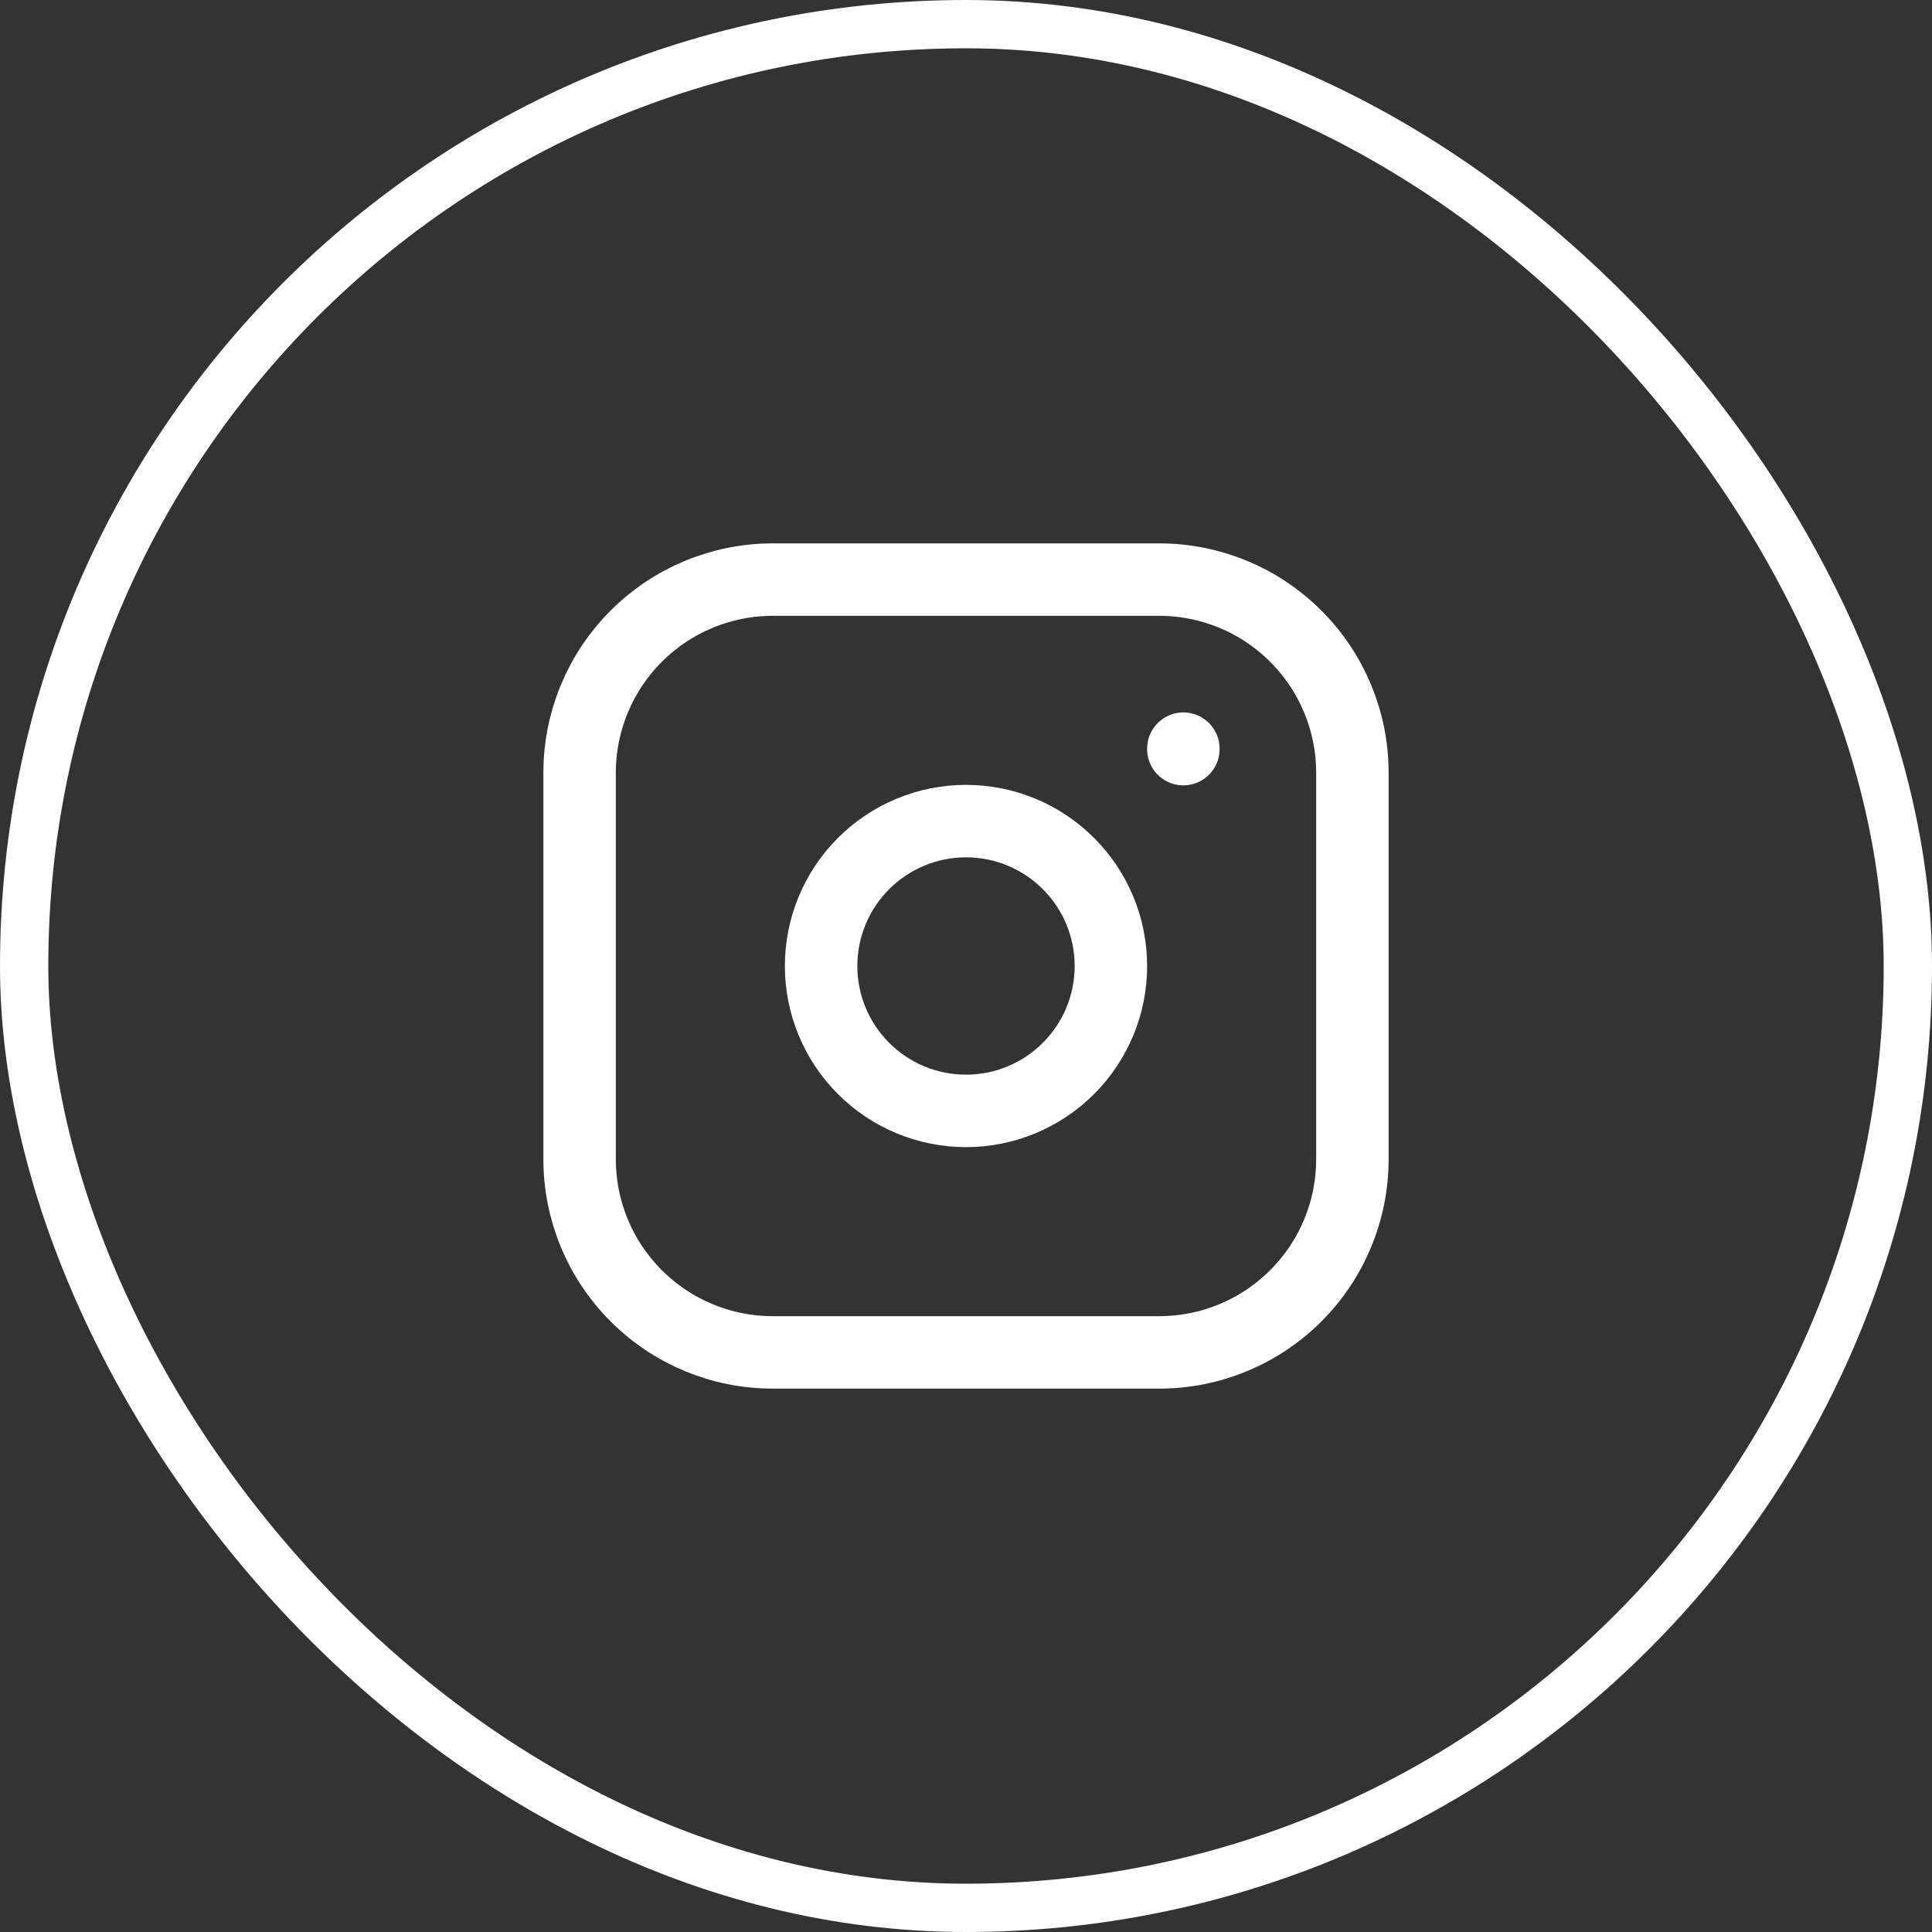
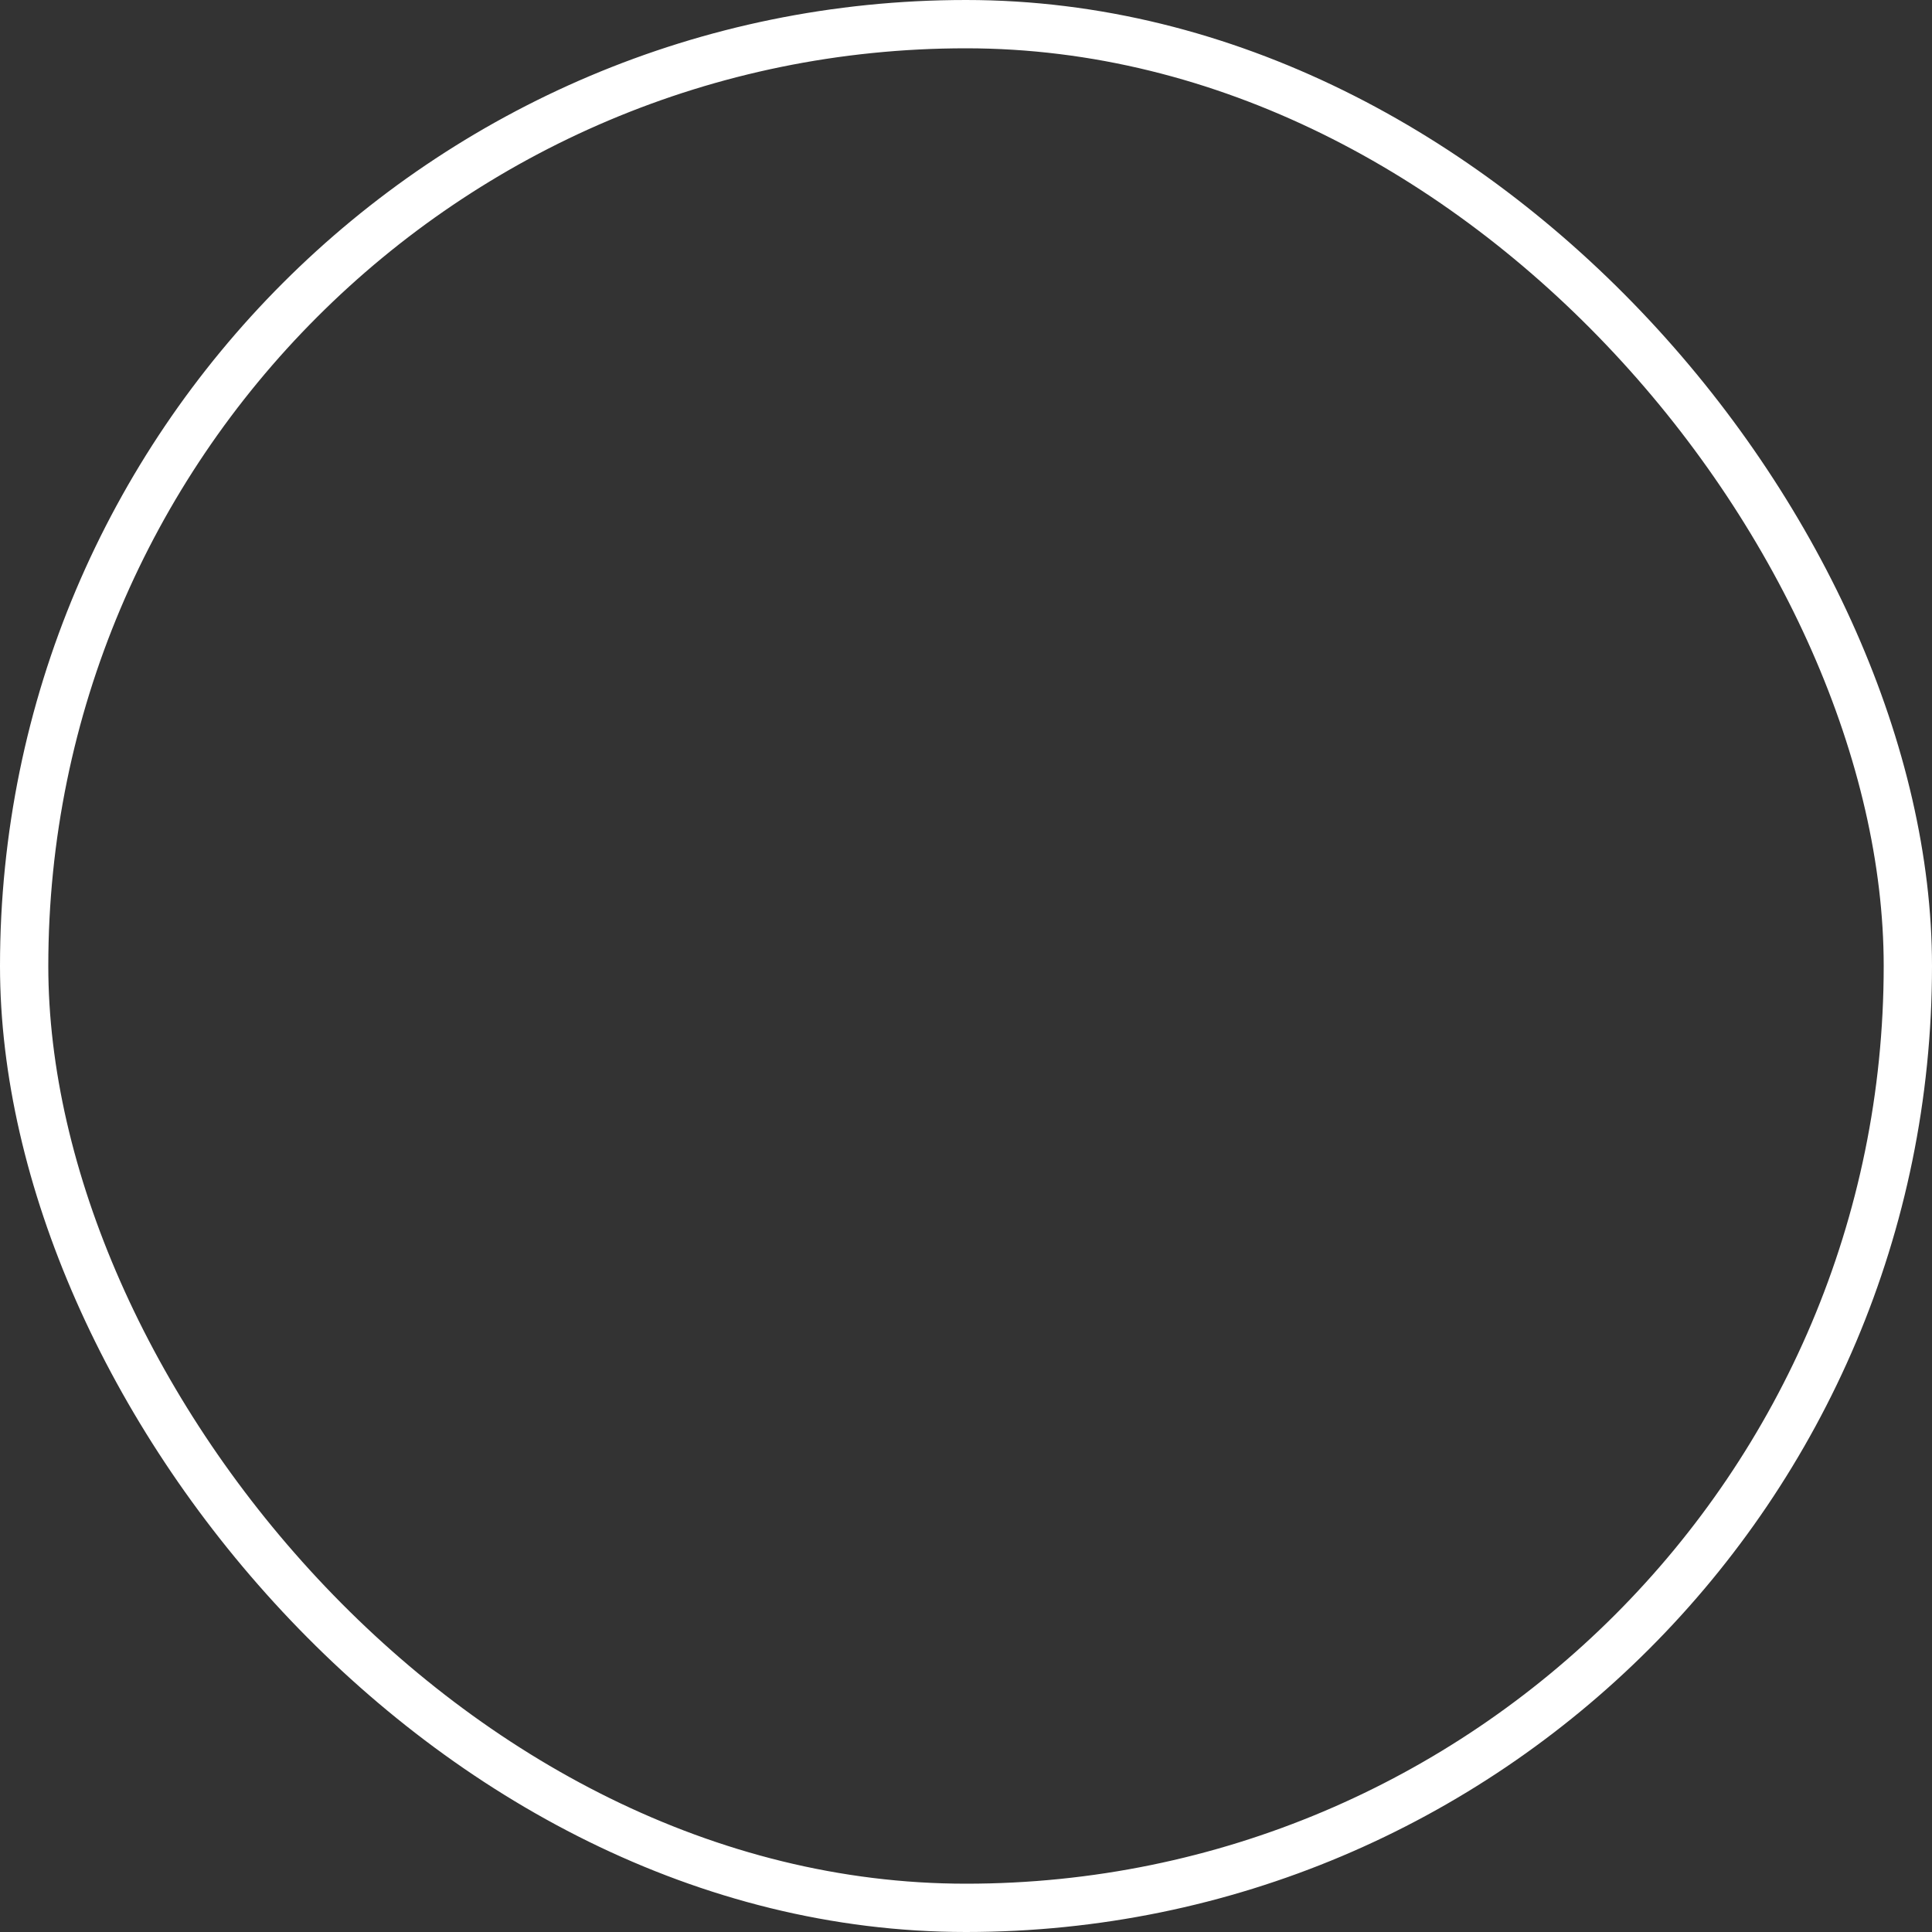
<svg xmlns="http://www.w3.org/2000/svg" width="40" height="40" viewBox="0 0 40 40" fill="none">
  <rect x="0" y="0" width="40" height="40" fill="#333333" stroke="none" />
  <g clip-path="url(#clip0_3_161)">
    <path d="M12 16C12 14.939 12.421 13.922 13.172 13.172C13.922 12.421 14.939 12 16 12H24C25.061 12 26.078 12.421 26.828 13.172C27.579 13.922 28 14.939 28 16V24C28 25.061 27.579 26.078 26.828 26.828C26.078 27.579 25.061 28 24 28H16C14.939 28 13.922 27.579 13.172 26.828C12.421 26.078 12 25.061 12 24V16Z" stroke="white" stroke-width="1.5" stroke-linecap="round" stroke-linejoin="round" />
-     <path d="M17 20C17 20.796 17.316 21.559 17.879 22.121C18.441 22.684 19.204 23 20 23C20.796 23 21.559 22.684 22.121 22.121C22.684 21.559 23 20.796 23 20C23 19.204 22.684 18.441 22.121 17.879C21.559 17.316 20.796 17 20 17C19.204 17 18.441 17.316 17.879 17.879C17.316 18.441 17 19.204 17 20Z" stroke="white" stroke-width="1.5" stroke-linecap="round" stroke-linejoin="round" />
-     <path d="M24.5 15.5V15.51" stroke="white" stroke-width="1.5" stroke-linecap="round" stroke-linejoin="round" />
  </g>
  <rect x="0.5" y="0.5" width="39" height="39" rx="19.5" stroke="white" />
  <defs>
    <clipPath id="clip0_3_161">
-       <rect width="24" height="24" fill="white" transform="translate(8 8)" />
-     </clipPath>
+       </clipPath>
  </defs>
</svg>